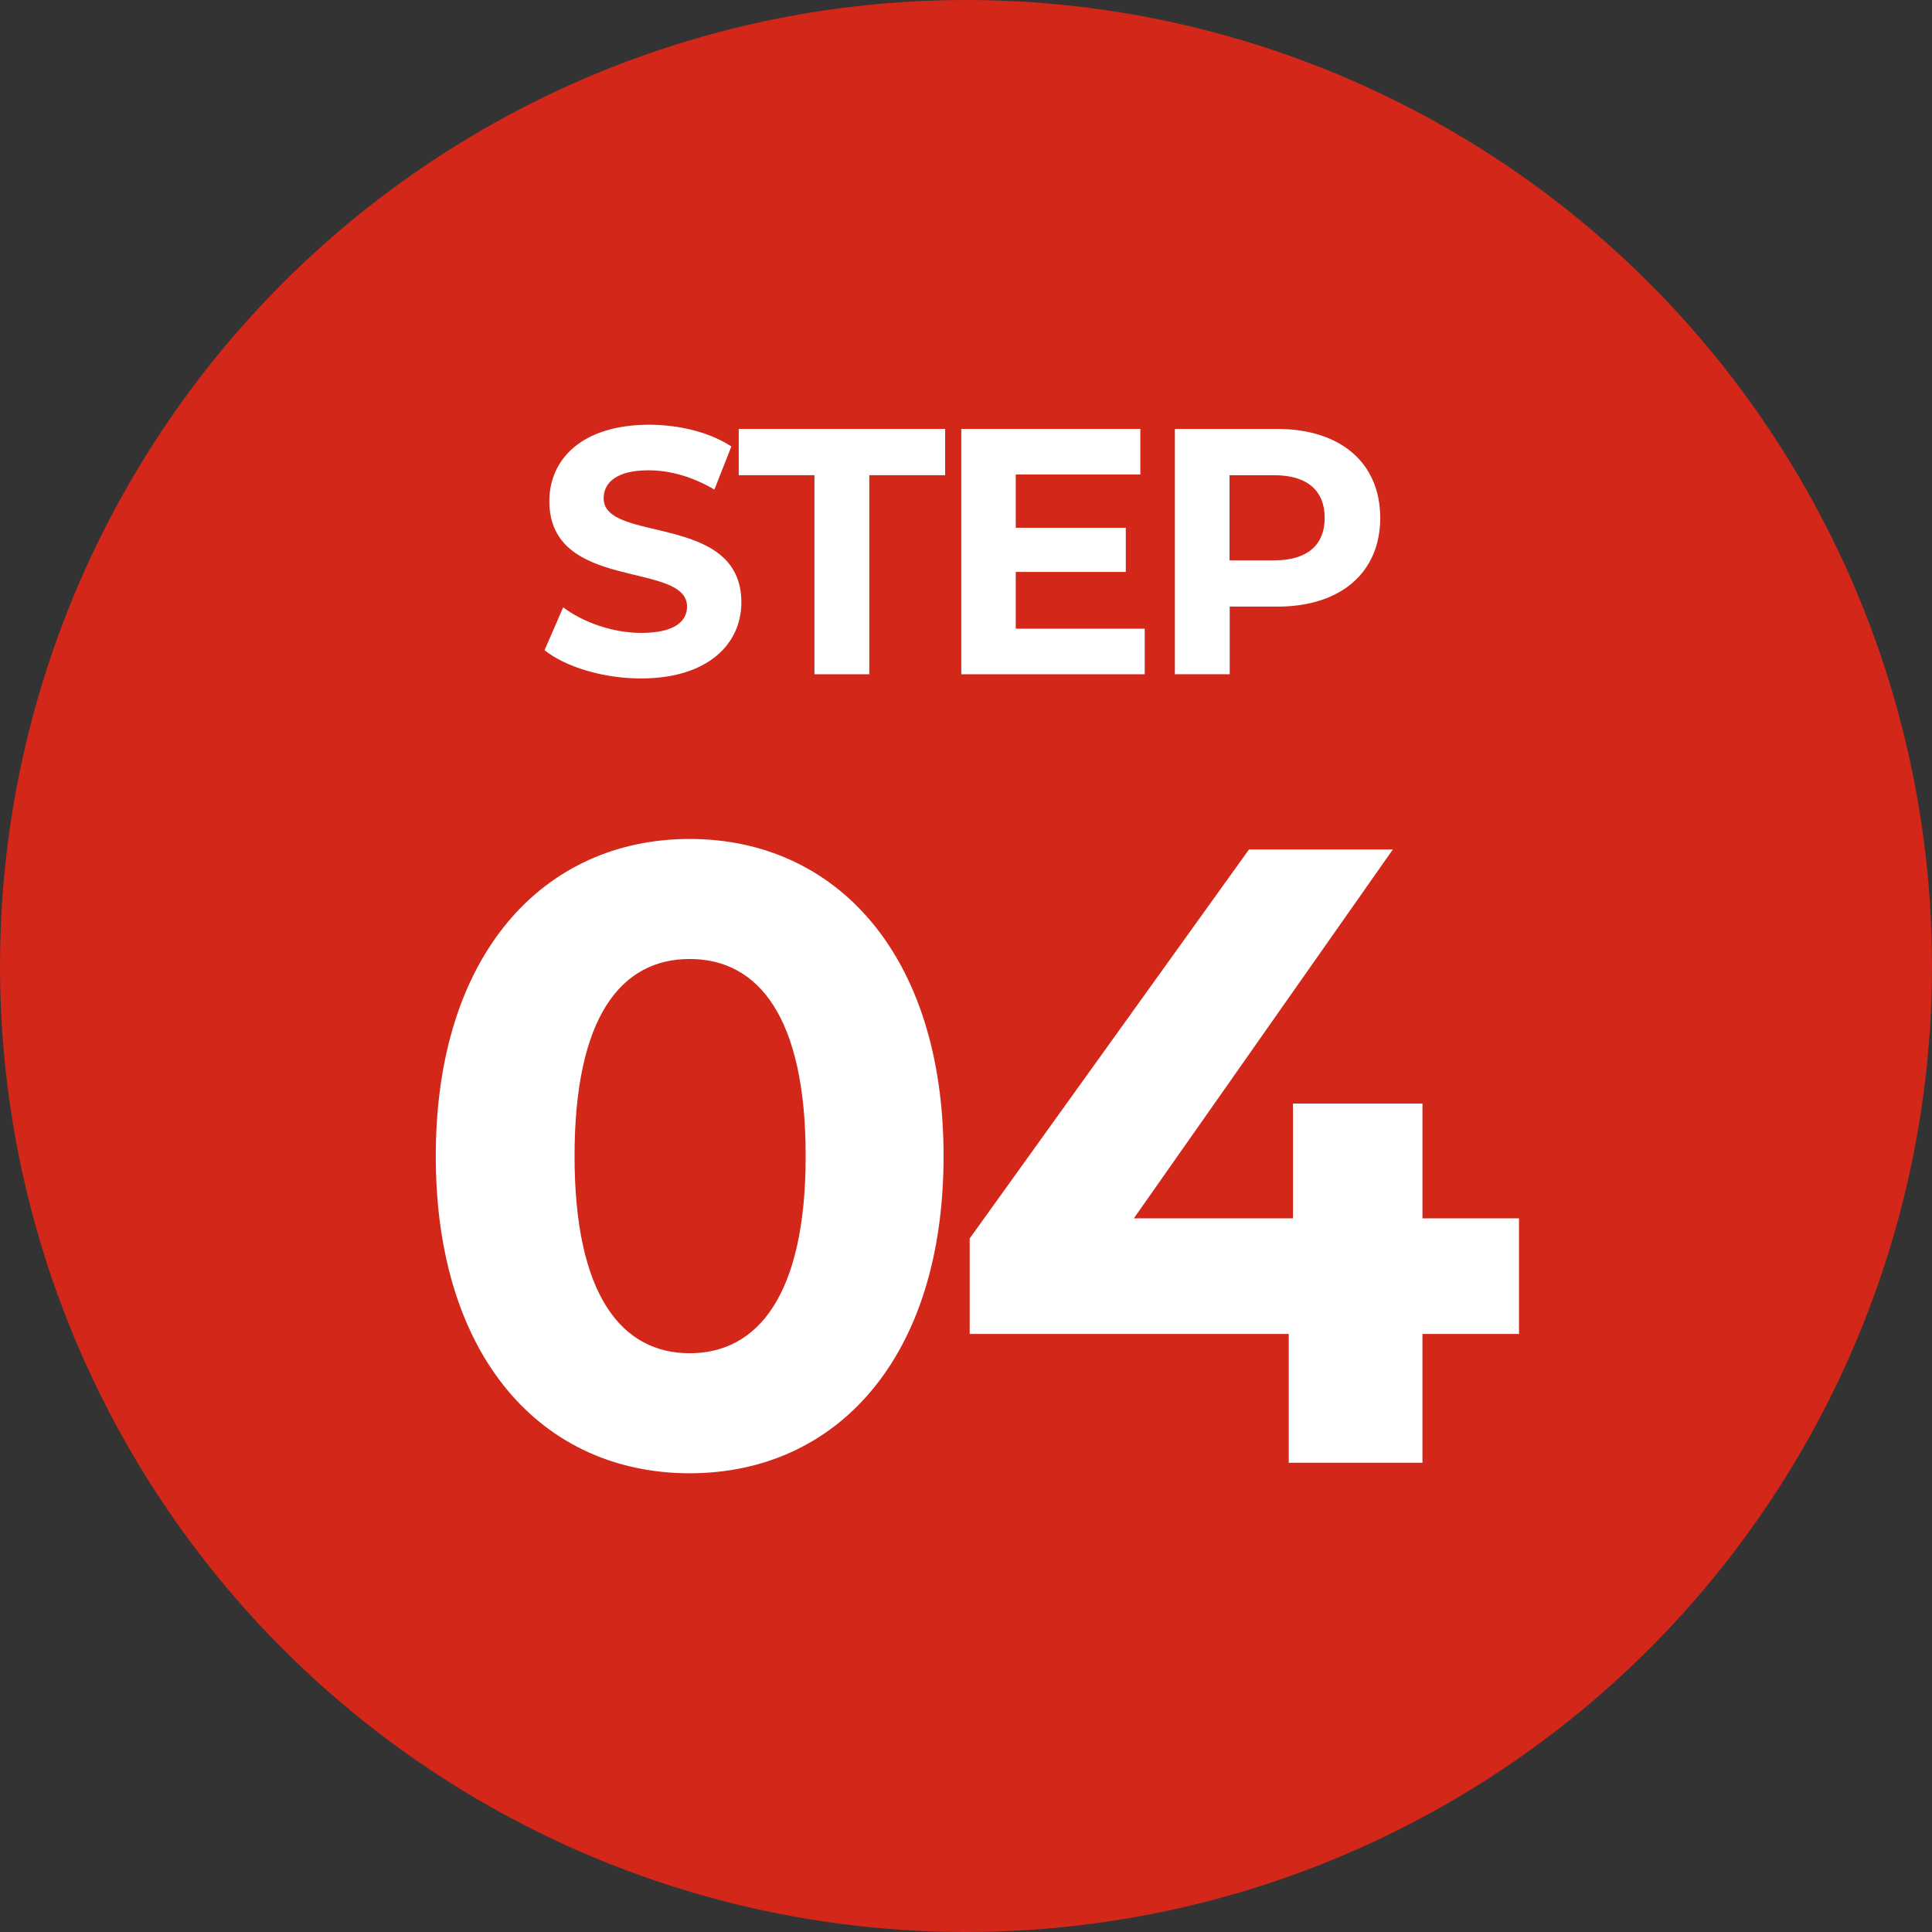
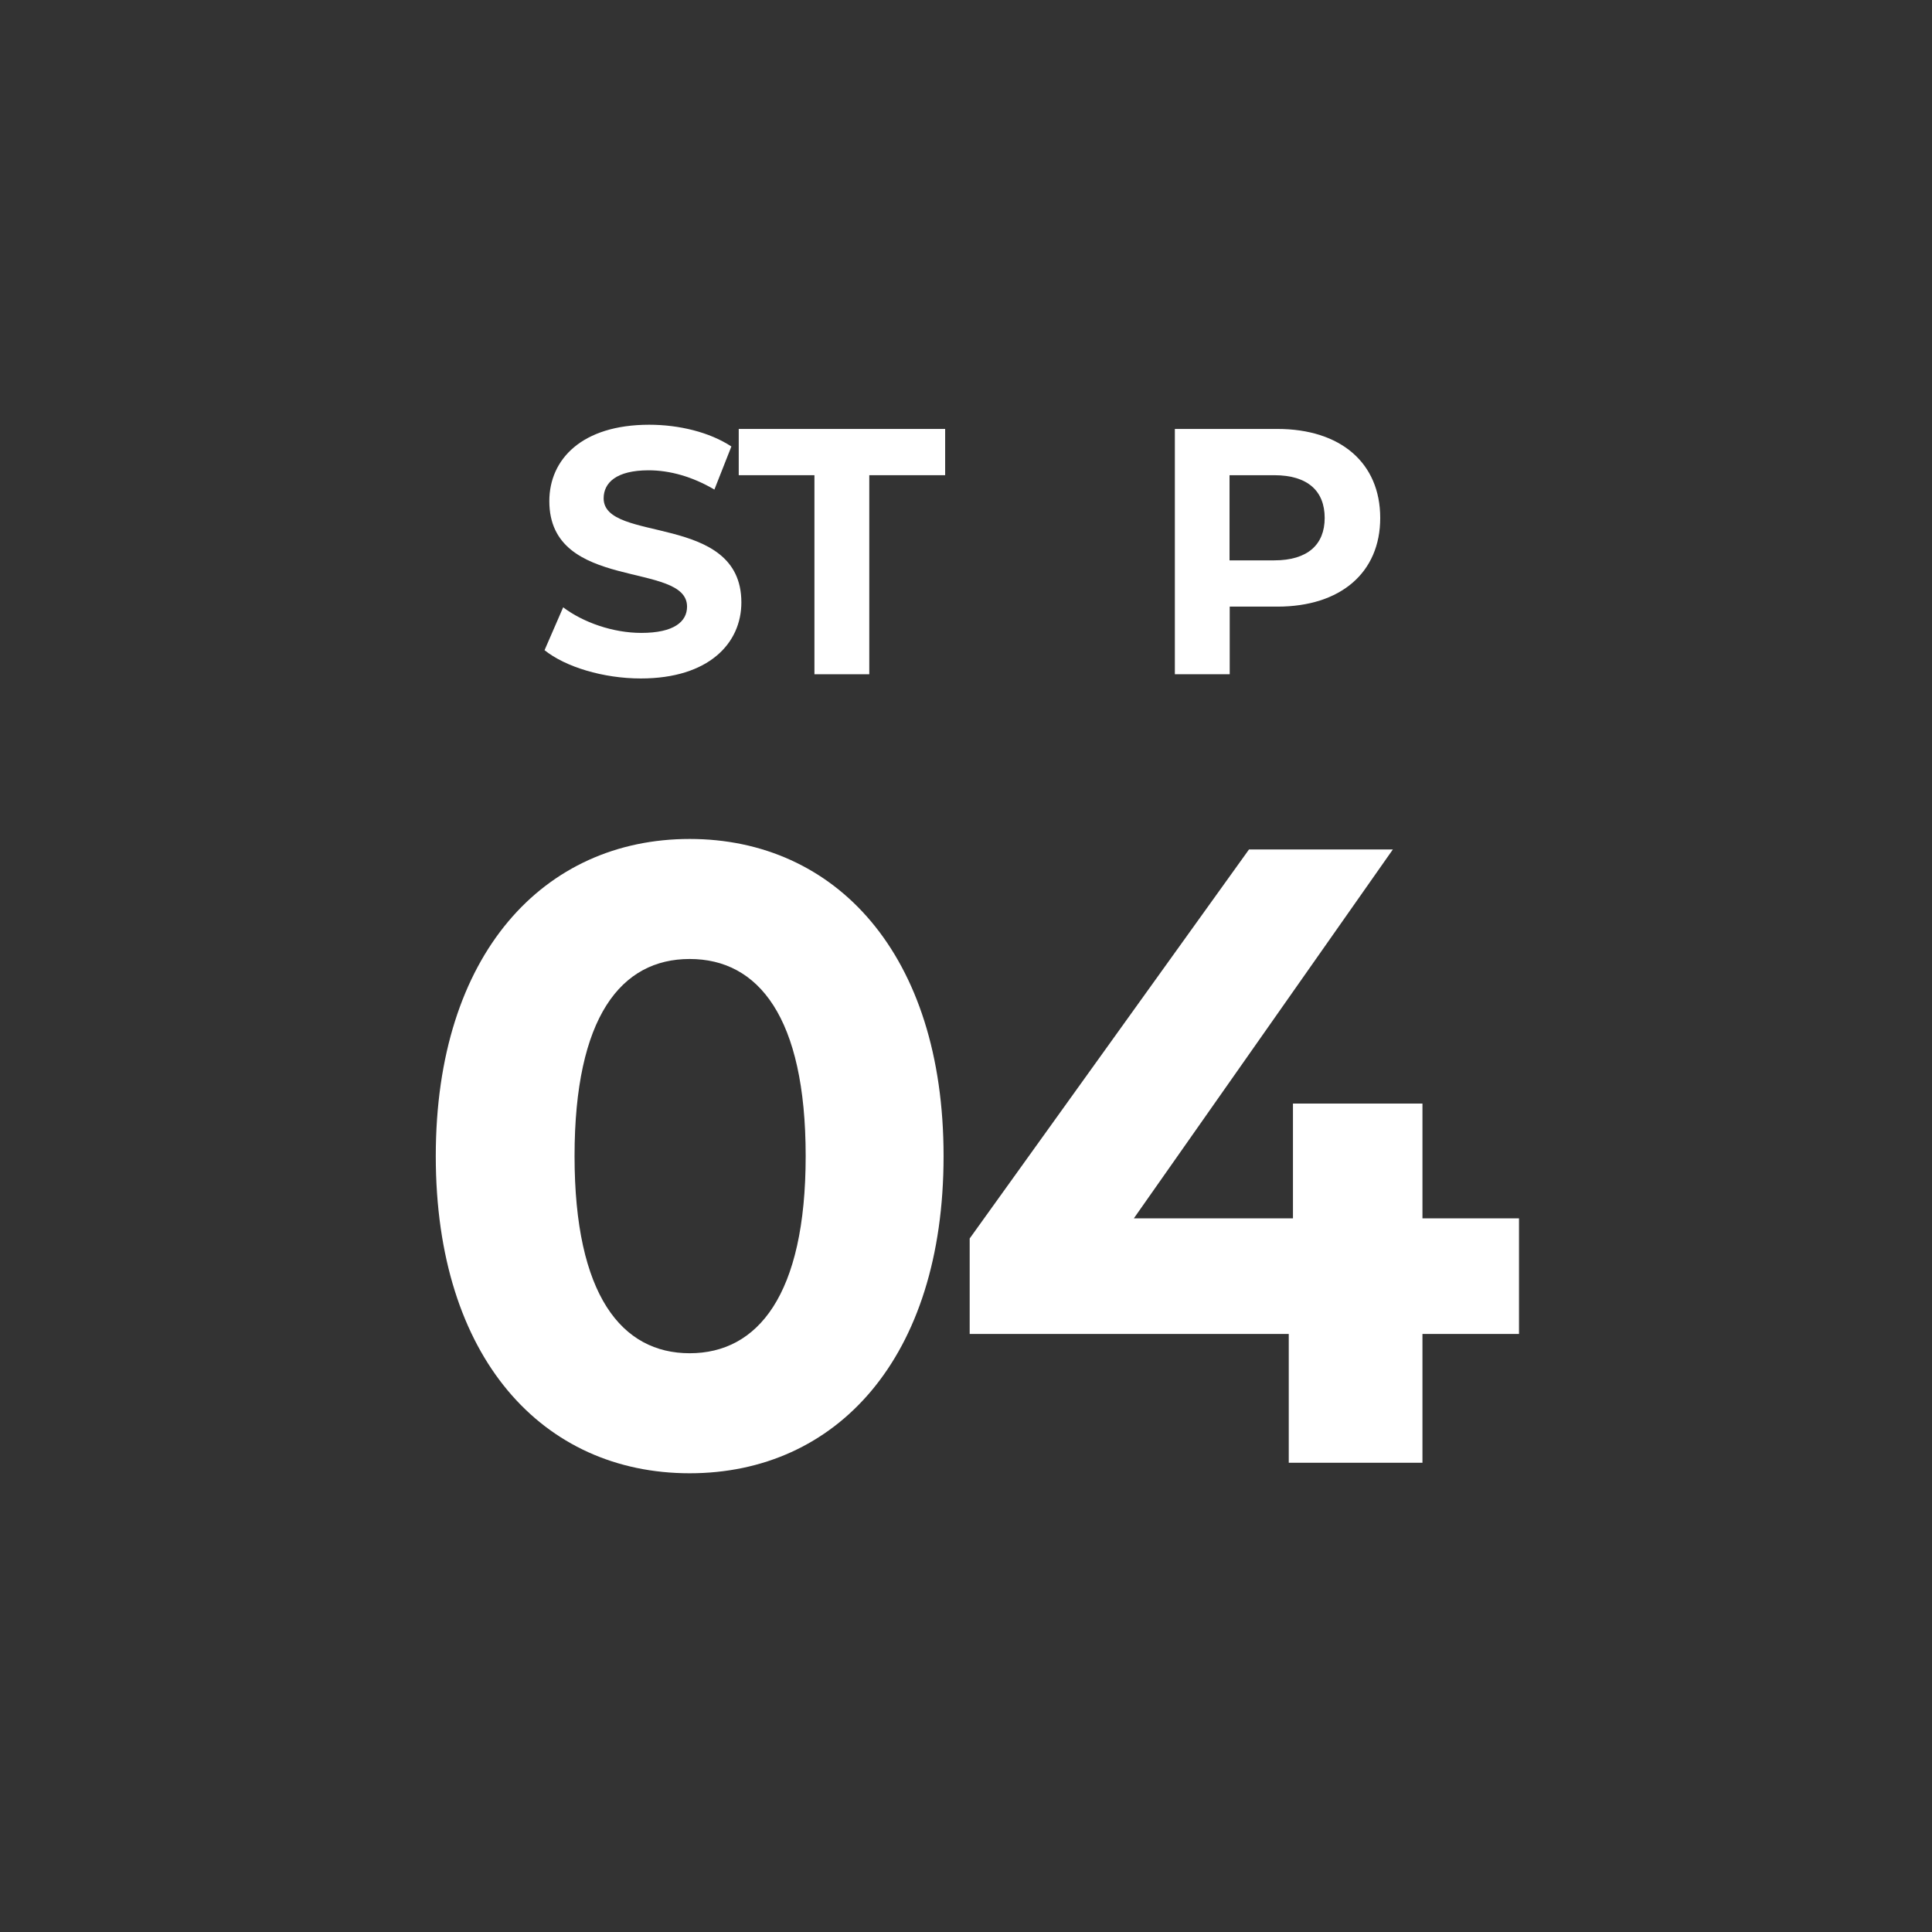
<svg xmlns="http://www.w3.org/2000/svg" id="_レイヤー_2" viewBox="0 0 110.26 110.26">
  <rect x="0" y="0" width="110.26" height="110.26" fill="#333333" stroke="none" />
  <defs>
    <style>.cls-1{fill:#d22719;}.cls-2{fill:#fff;}</style>
  </defs>
  <g id="_要素">
-     <circle class="cls-1" cx="55.13" cy="55.13" r="55.13" />
    <path class="cls-2" d="M31.08,37.1l1.06-2.44c1.14.86,2.84,1.46,4.46,1.46,1.86,0,2.61-.64,2.61-1.5,0-2.62-7.86-.82-7.86-6.02,0-2.38,1.85-4.36,5.7-4.36,1.7,0,3.44.42,4.69,1.24l-.97,2.46c-1.25-.74-2.55-1.1-3.75-1.1-1.86,0-2.57.72-2.57,1.6,0,2.58,7.86.8,7.86,5.94,0,2.34-1.87,4.34-5.74,4.34-2.14,0-4.31-.66-5.5-1.62Z" />
    <path class="cls-2" d="M46.49,27.12h-4.33v-2.64h11.78v2.64h-4.33v11.36h-3.13v-11.36Z" />
-     <path class="cls-2" d="M65.33,35.88v2.6h-10.47v-14h10.22v2.6h-7.11v3.04h6.28v2.52h-6.28v3.24h7.36Z" />
    <path class="cls-2" d="M78.77,29.56c0,3.12-2.26,5.06-5.87,5.06h-2.72v3.86h-3.13v-14h5.85c3.61,0,5.87,1.94,5.87,5.08ZM75.6,29.56c0-1.54-.97-2.44-2.88-2.44h-2.55v4.86h2.55c1.91,0,2.88-.9,2.88-2.42Z" />
    <path class="cls-2" d="M24.87,65.98c0-11.55,6.18-18.1,14.49-18.1s14.49,6.55,14.49,18.1-6.13,18.1-14.49,18.1-14.49-6.55-14.49-18.1ZM45.98,65.98c0-7.95-2.71-11.25-6.62-11.25s-6.57,3.3-6.57,11.25,2.7,11.25,6.57,11.25,6.62-3.3,6.62-11.25Z" />
    <path class="cls-2" d="M86.69,76.13h-5.51v7.35h-7.63v-7.35h-18.21v-5.45l15.94-22.2h8.21l-14.78,21.05h9.08v-6.55h7.39v6.55h5.51v6.6Z" />
  </g>
</svg>